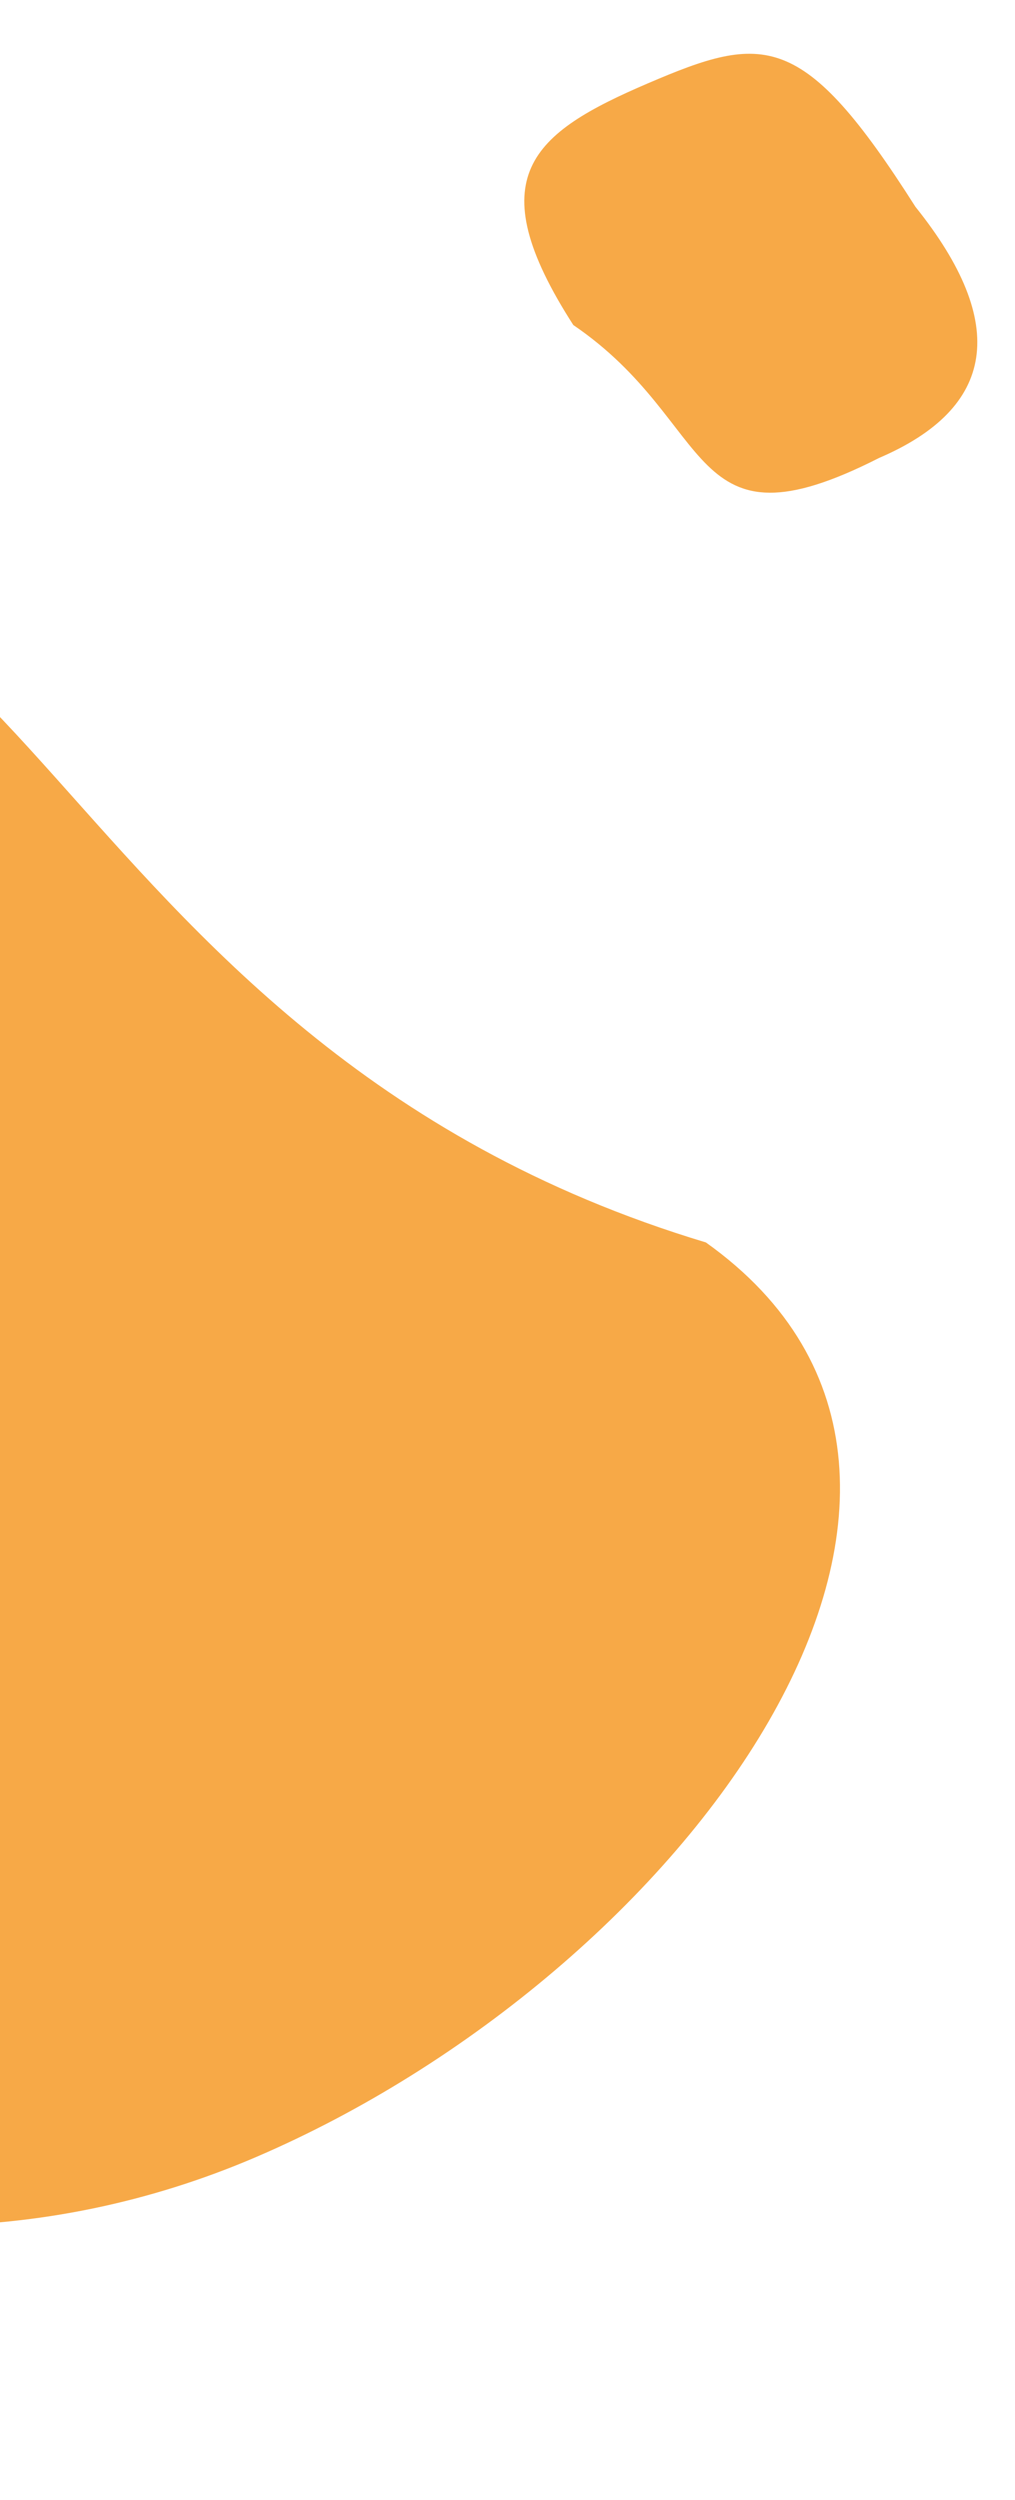
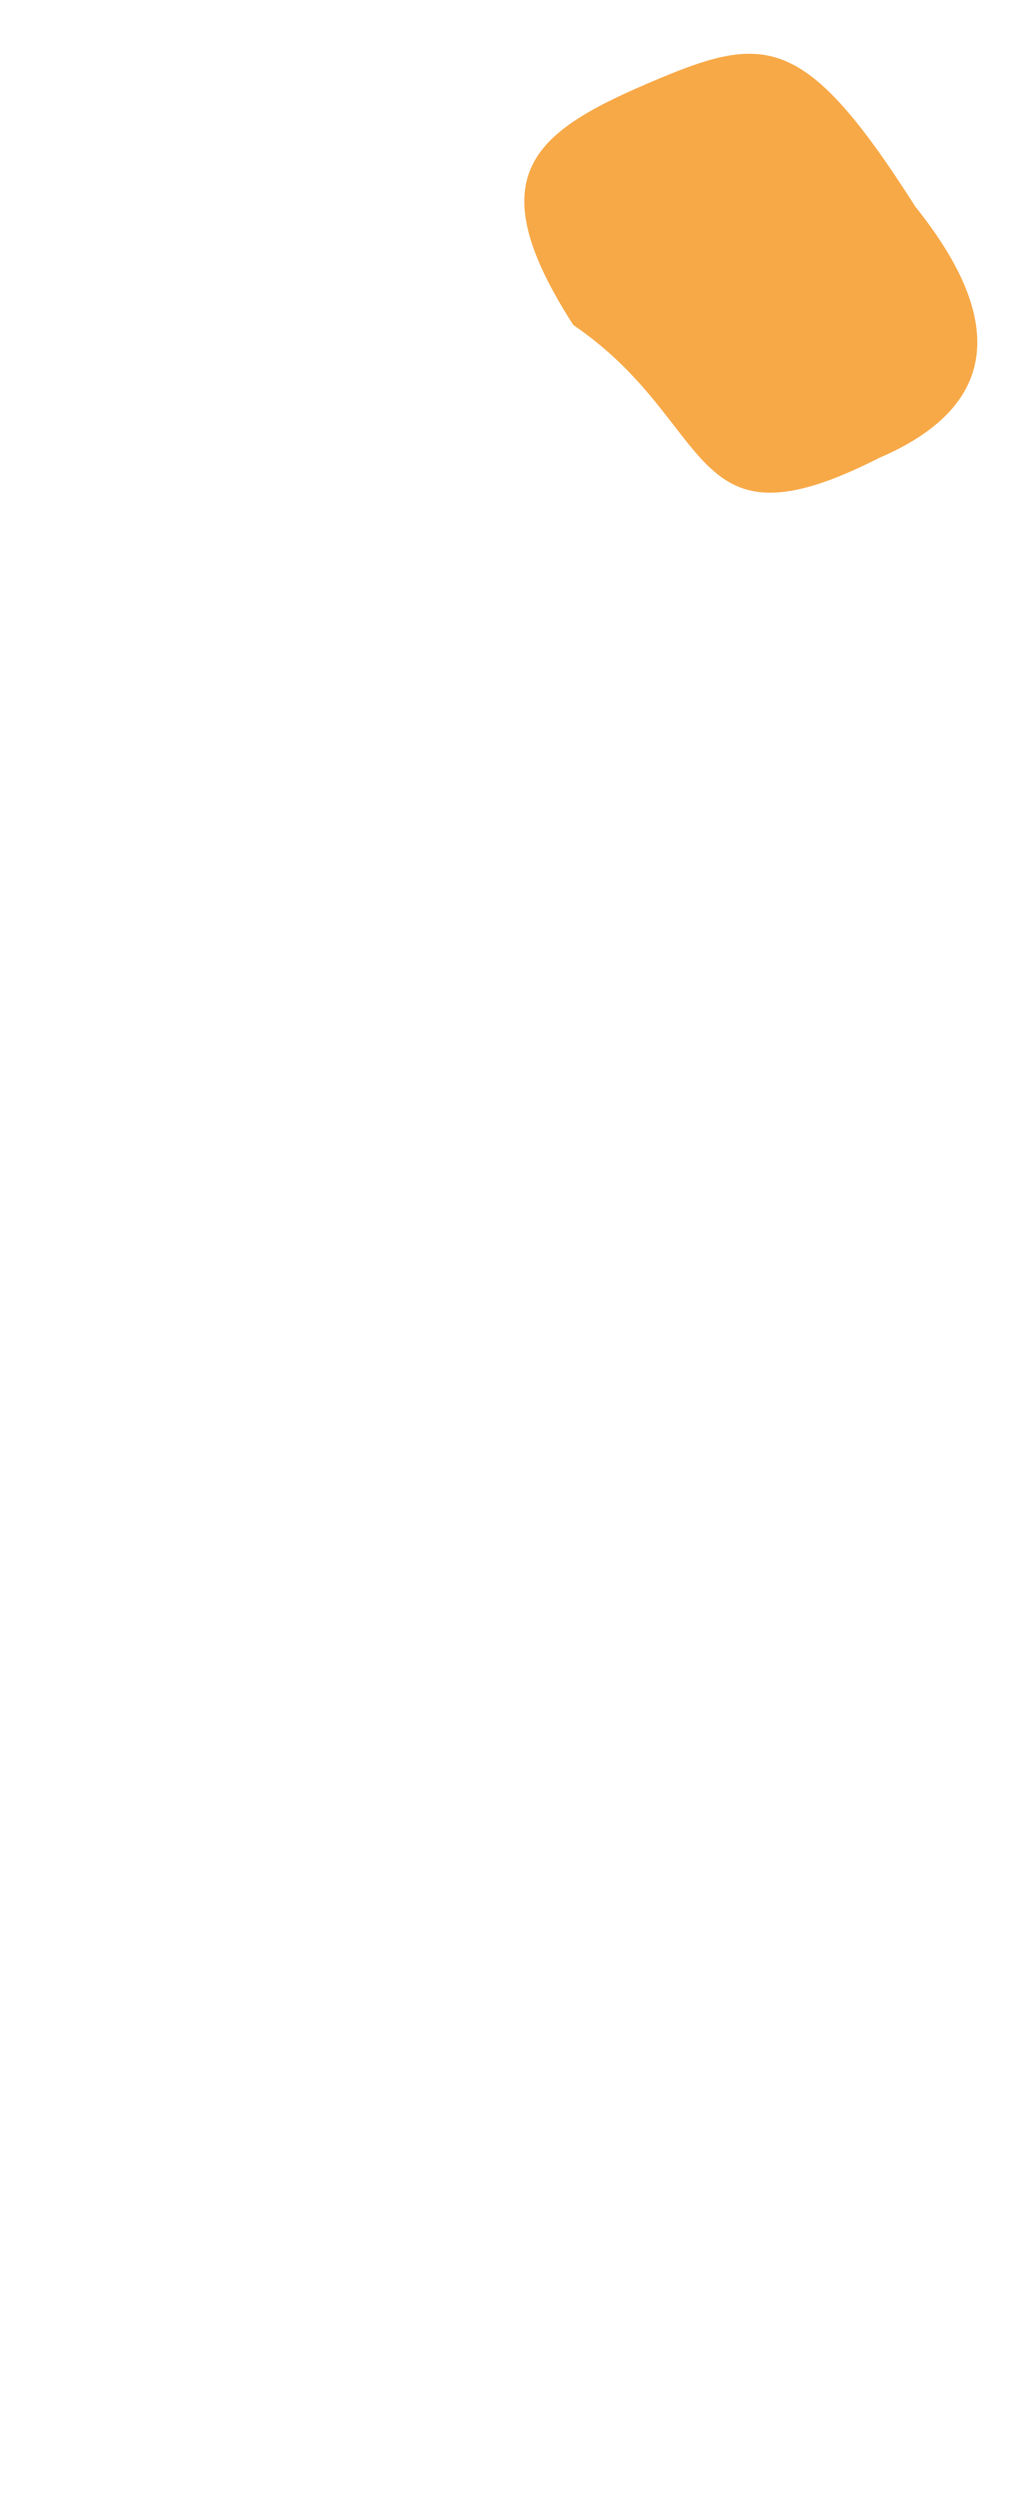
<svg xmlns="http://www.w3.org/2000/svg" width="93" height="229" viewBox="0 0 93 229" fill="none">
  <path d="M83.876 18.941C92.513 29.703 91.188 37.386 80.55 41.947C62.748 51.002 65.785 38.792 52.529 29.772C43.804 16.202 48.719 12.197 59.357 7.637C69.994 3.076 73.571 2.728 83.876 18.941Z" fill="#F7A947" />
-   <path d="M64.677 113.809C95.727 135.913 62.73 180.753 23.417 197.608C-15.896 214.464 -61.439 196.237 -78.305 156.898C-95.171 117.559 -76.975 72.005 -37.661 55.15C1.652 38.295 2.752 95.162 64.677 113.809Z" fill="#F7A947" />
</svg>